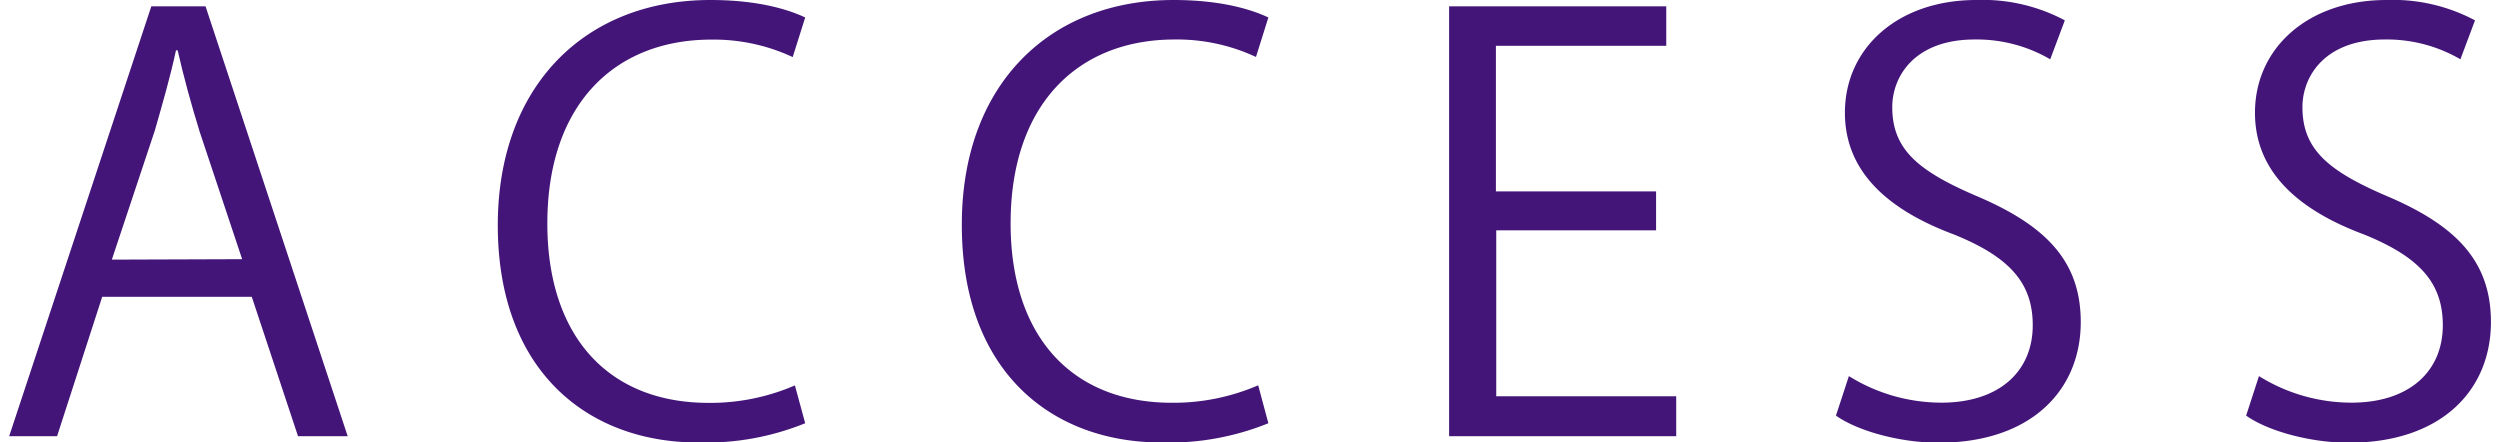
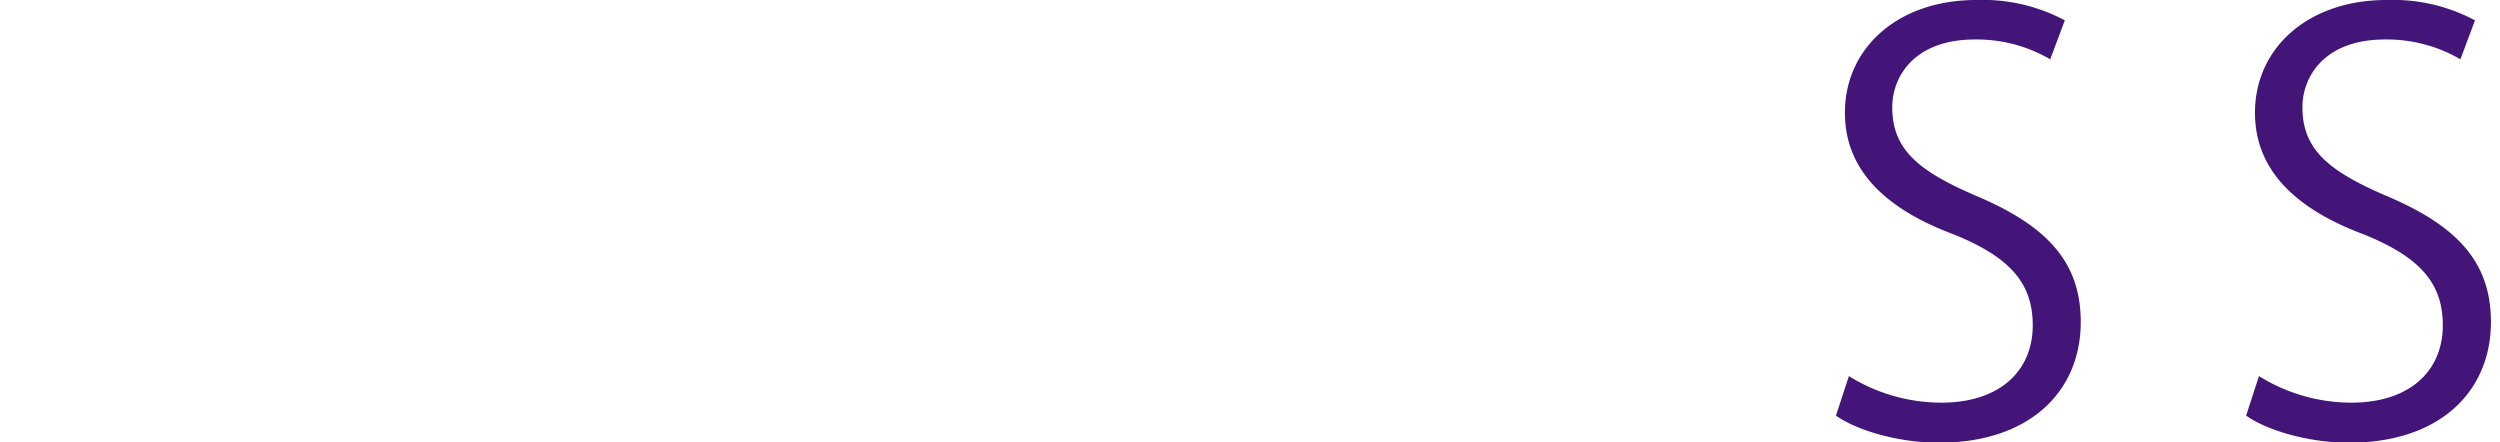
<svg xmlns="http://www.w3.org/2000/svg" id="レイヤー_1" data-name="レイヤー 1" viewBox="0 0 226 40">
  <defs>
    <style>.cls-1{fill:#431579;}</style>
  </defs>
  <title>img_txt_contact01</title>
-   <path class="cls-1" d="M31.43,39.43H26.94l-4.18-12.6H9.24L5.16,39.43H.83L13.68.57h4.9Zm-9.54-16L18.06,11.94c-.82-2.65-1.48-5.1-2-7.39h-.15C15.41,6.89,14.7,9.34,14,11.79L10.11,23.47Z" />
-   <path class="cls-1" d="M72.79,38.26A23.87,23.87,0,0,1,63.1,40C53.1,40,45,33.51,45,20.36,45,7.81,52.85,0,64.22,0c4.64,0,7.34,1,8.57,1.58L71.66,5.16a16.88,16.88,0,0,0-7.34-1.58c-8.82,0-14.84,5.92-14.84,16.62,0,10.2,5.51,16.22,14.58,16.22a19.27,19.27,0,0,0,7.8-1.58Z" />
-   <path class="cls-1" d="M114.66,38.26A23.87,23.87,0,0,1,105,40c-10,0-18.05-6.48-18.05-19.63C86.91,7.81,94.72,0,106.09,0c4.64,0,7.34,1,8.57,1.58l-1.12,3.57a16.88,16.88,0,0,0-7.34-1.58c-8.82,0-14.84,5.92-14.84,16.62,0,10.2,5.51,16.22,14.58,16.22a19.27,19.27,0,0,0,7.8-1.58Z" />
-   <path class="cls-1" d="M151.53,39.43H131V.57h19.63V4.14h-15.4V17.3h14.48v3.52H135.26v15h16.27Z" />
  <path class="cls-1" d="M185.34,5.36a13.2,13.2,0,0,0-6.83-1.79c-5.41,0-7.45,3.31-7.45,6.12,0,3.82,2.35,5.76,7.55,8,6.27,2.65,9.49,5.86,9.49,11.42,0,6.17-4.49,10.91-12.85,10.91-3.52,0-7.34-1.07-9.28-2.45L167.14,34a15.85,15.85,0,0,0,8.36,2.4c5.2,0,8.26-2.8,8.26-7,0-3.82-2.09-6.17-7.14-8.21-5.87-2.19-9.84-5.61-9.84-11C166.78,4.34,171.57,0,178.66,0a15.78,15.78,0,0,1,8,1.84Z" />
  <path class="cls-1" d="M222.42,5.36a13.2,13.2,0,0,0-6.83-1.79c-5.41,0-7.45,3.31-7.45,6.12,0,3.82,2.35,5.76,7.55,8,6.27,2.65,9.49,5.86,9.49,11.42,0,6.17-4.49,10.91-12.85,10.91-3.52,0-7.34-1.07-9.28-2.45L204.21,34a15.85,15.85,0,0,0,8.36,2.4c5.2,0,8.26-2.8,8.26-7,0-3.82-2.09-6.17-7.14-8.21-5.87-2.19-9.84-5.61-9.84-11C203.85,4.34,208.65,0,215.74,0a15.78,15.78,0,0,1,8,1.84Z" />
</svg>